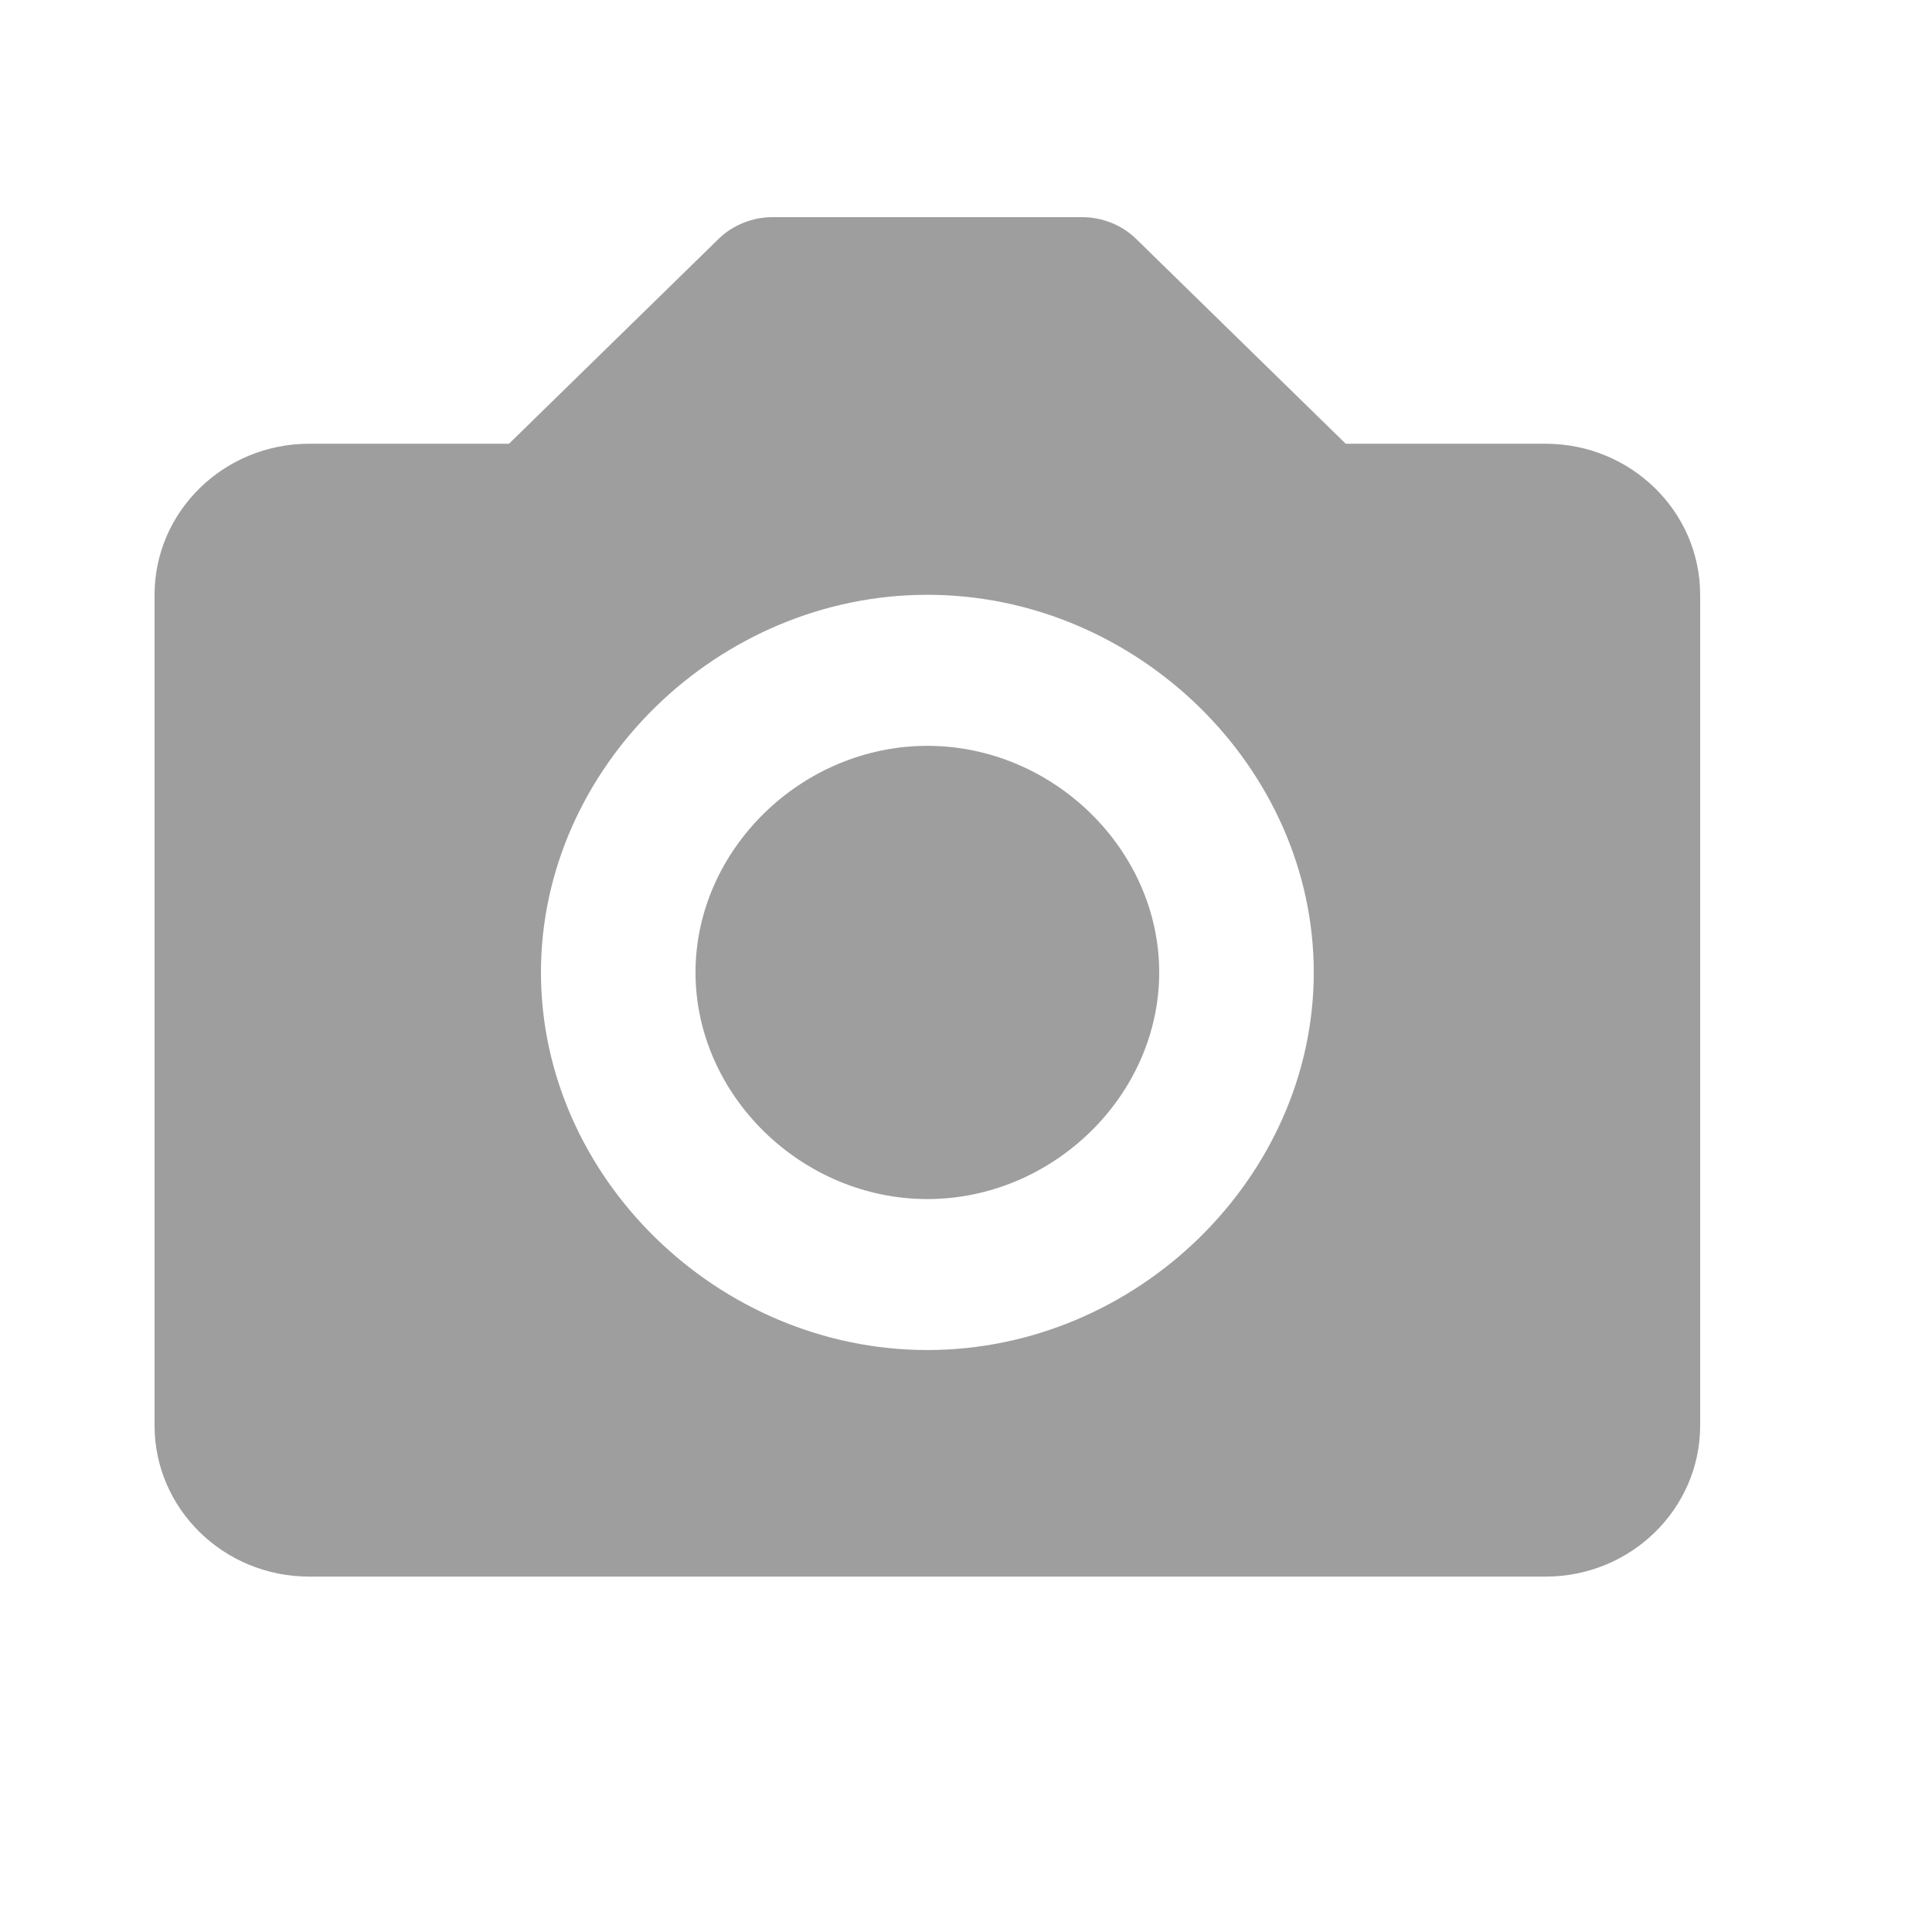
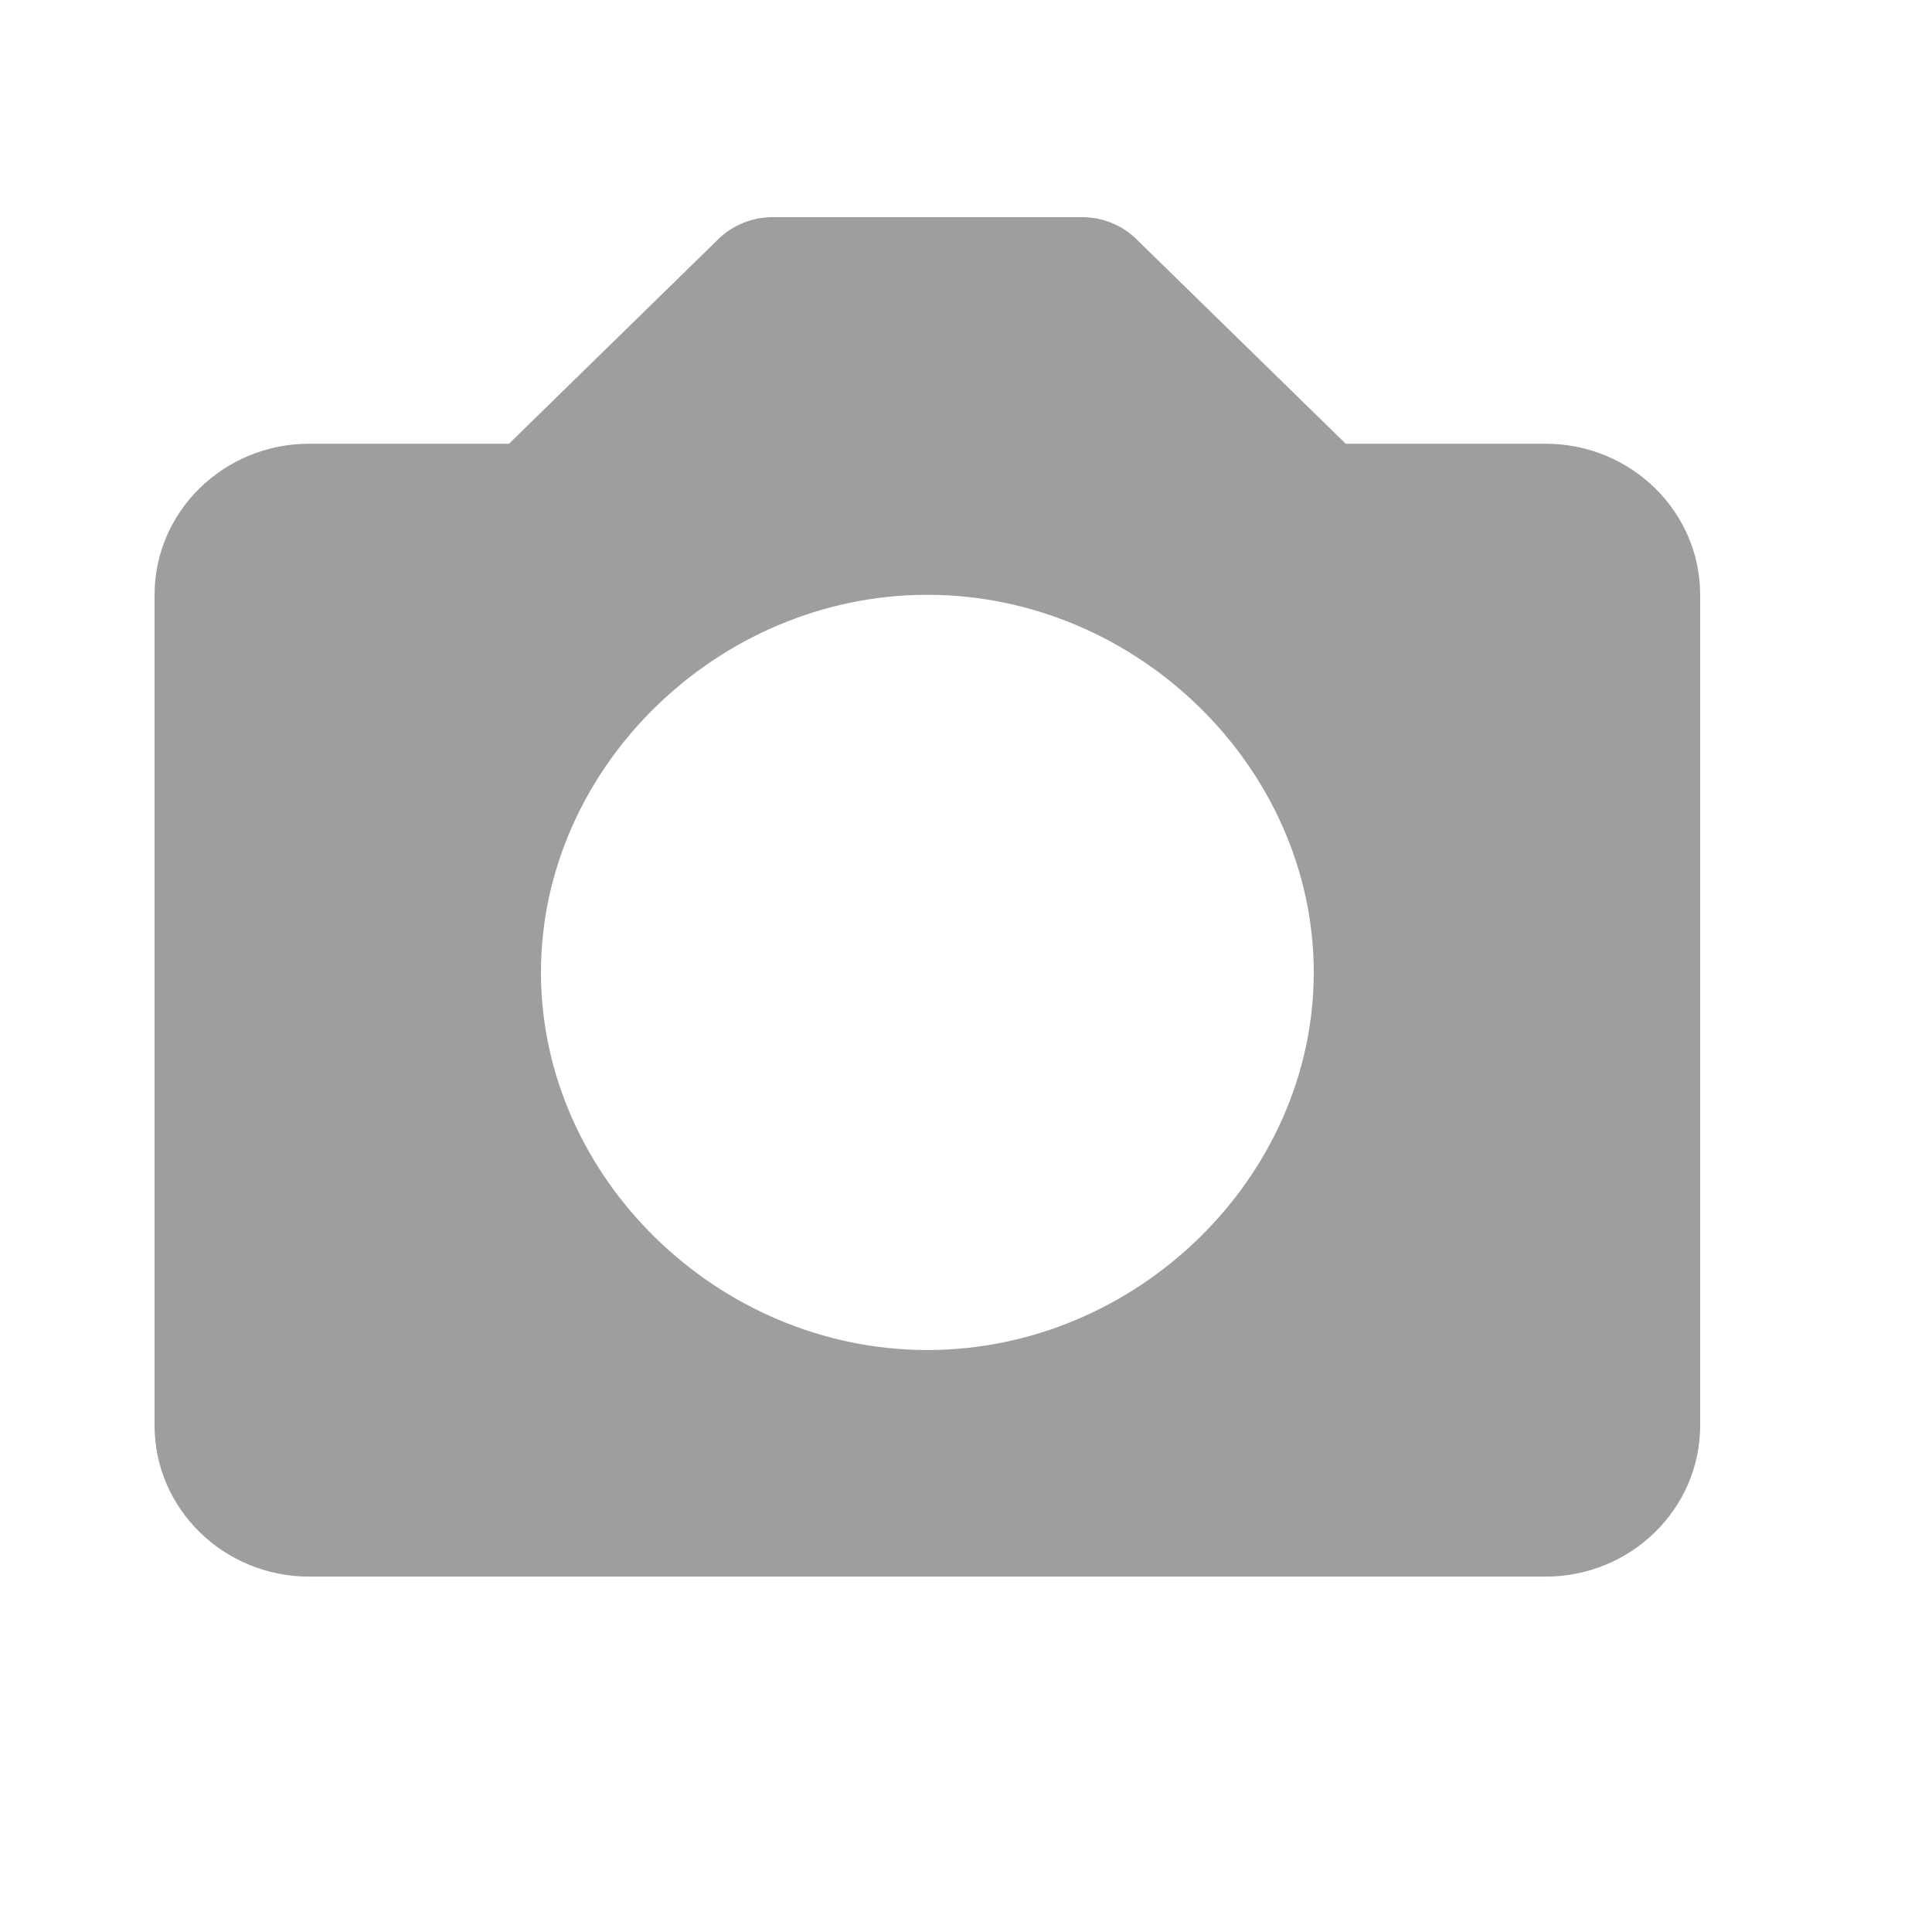
<svg xmlns="http://www.w3.org/2000/svg" width="22" height="22" viewBox="0 0 22 22" fill="none">
-   <path d="M10.56 8.493C9.129 8.493 7.92 9.675 7.92 11.073C7.92 12.472 9.129 13.654 10.56 13.654C11.991 13.654 13.2 12.472 13.2 11.073C13.2 9.675 11.991 8.493 10.56 8.493Z" fill="#9E9E9E" />
  <path d="M17.6 5.053H15.324L12.942 2.725C12.861 2.645 12.764 2.581 12.657 2.538C12.55 2.495 12.436 2.472 12.32 2.473H8.8C8.684 2.472 8.57 2.495 8.463 2.538C8.356 2.581 8.259 2.645 8.178 2.725L5.796 5.053H3.52C2.549 5.053 1.76 5.824 1.76 6.773V16.233C1.76 17.182 2.549 17.953 3.52 17.953H17.6C18.571 17.953 19.36 17.182 19.36 16.233V6.773C19.36 5.824 18.571 5.053 17.6 5.053ZM10.56 15.373C8.175 15.373 6.16 13.404 6.16 11.073C6.16 8.742 8.175 6.773 10.56 6.773C12.945 6.773 14.96 8.742 14.96 11.073C14.96 13.404 12.945 15.373 10.56 15.373Z" fill="#9E9E9E" />
</svg>